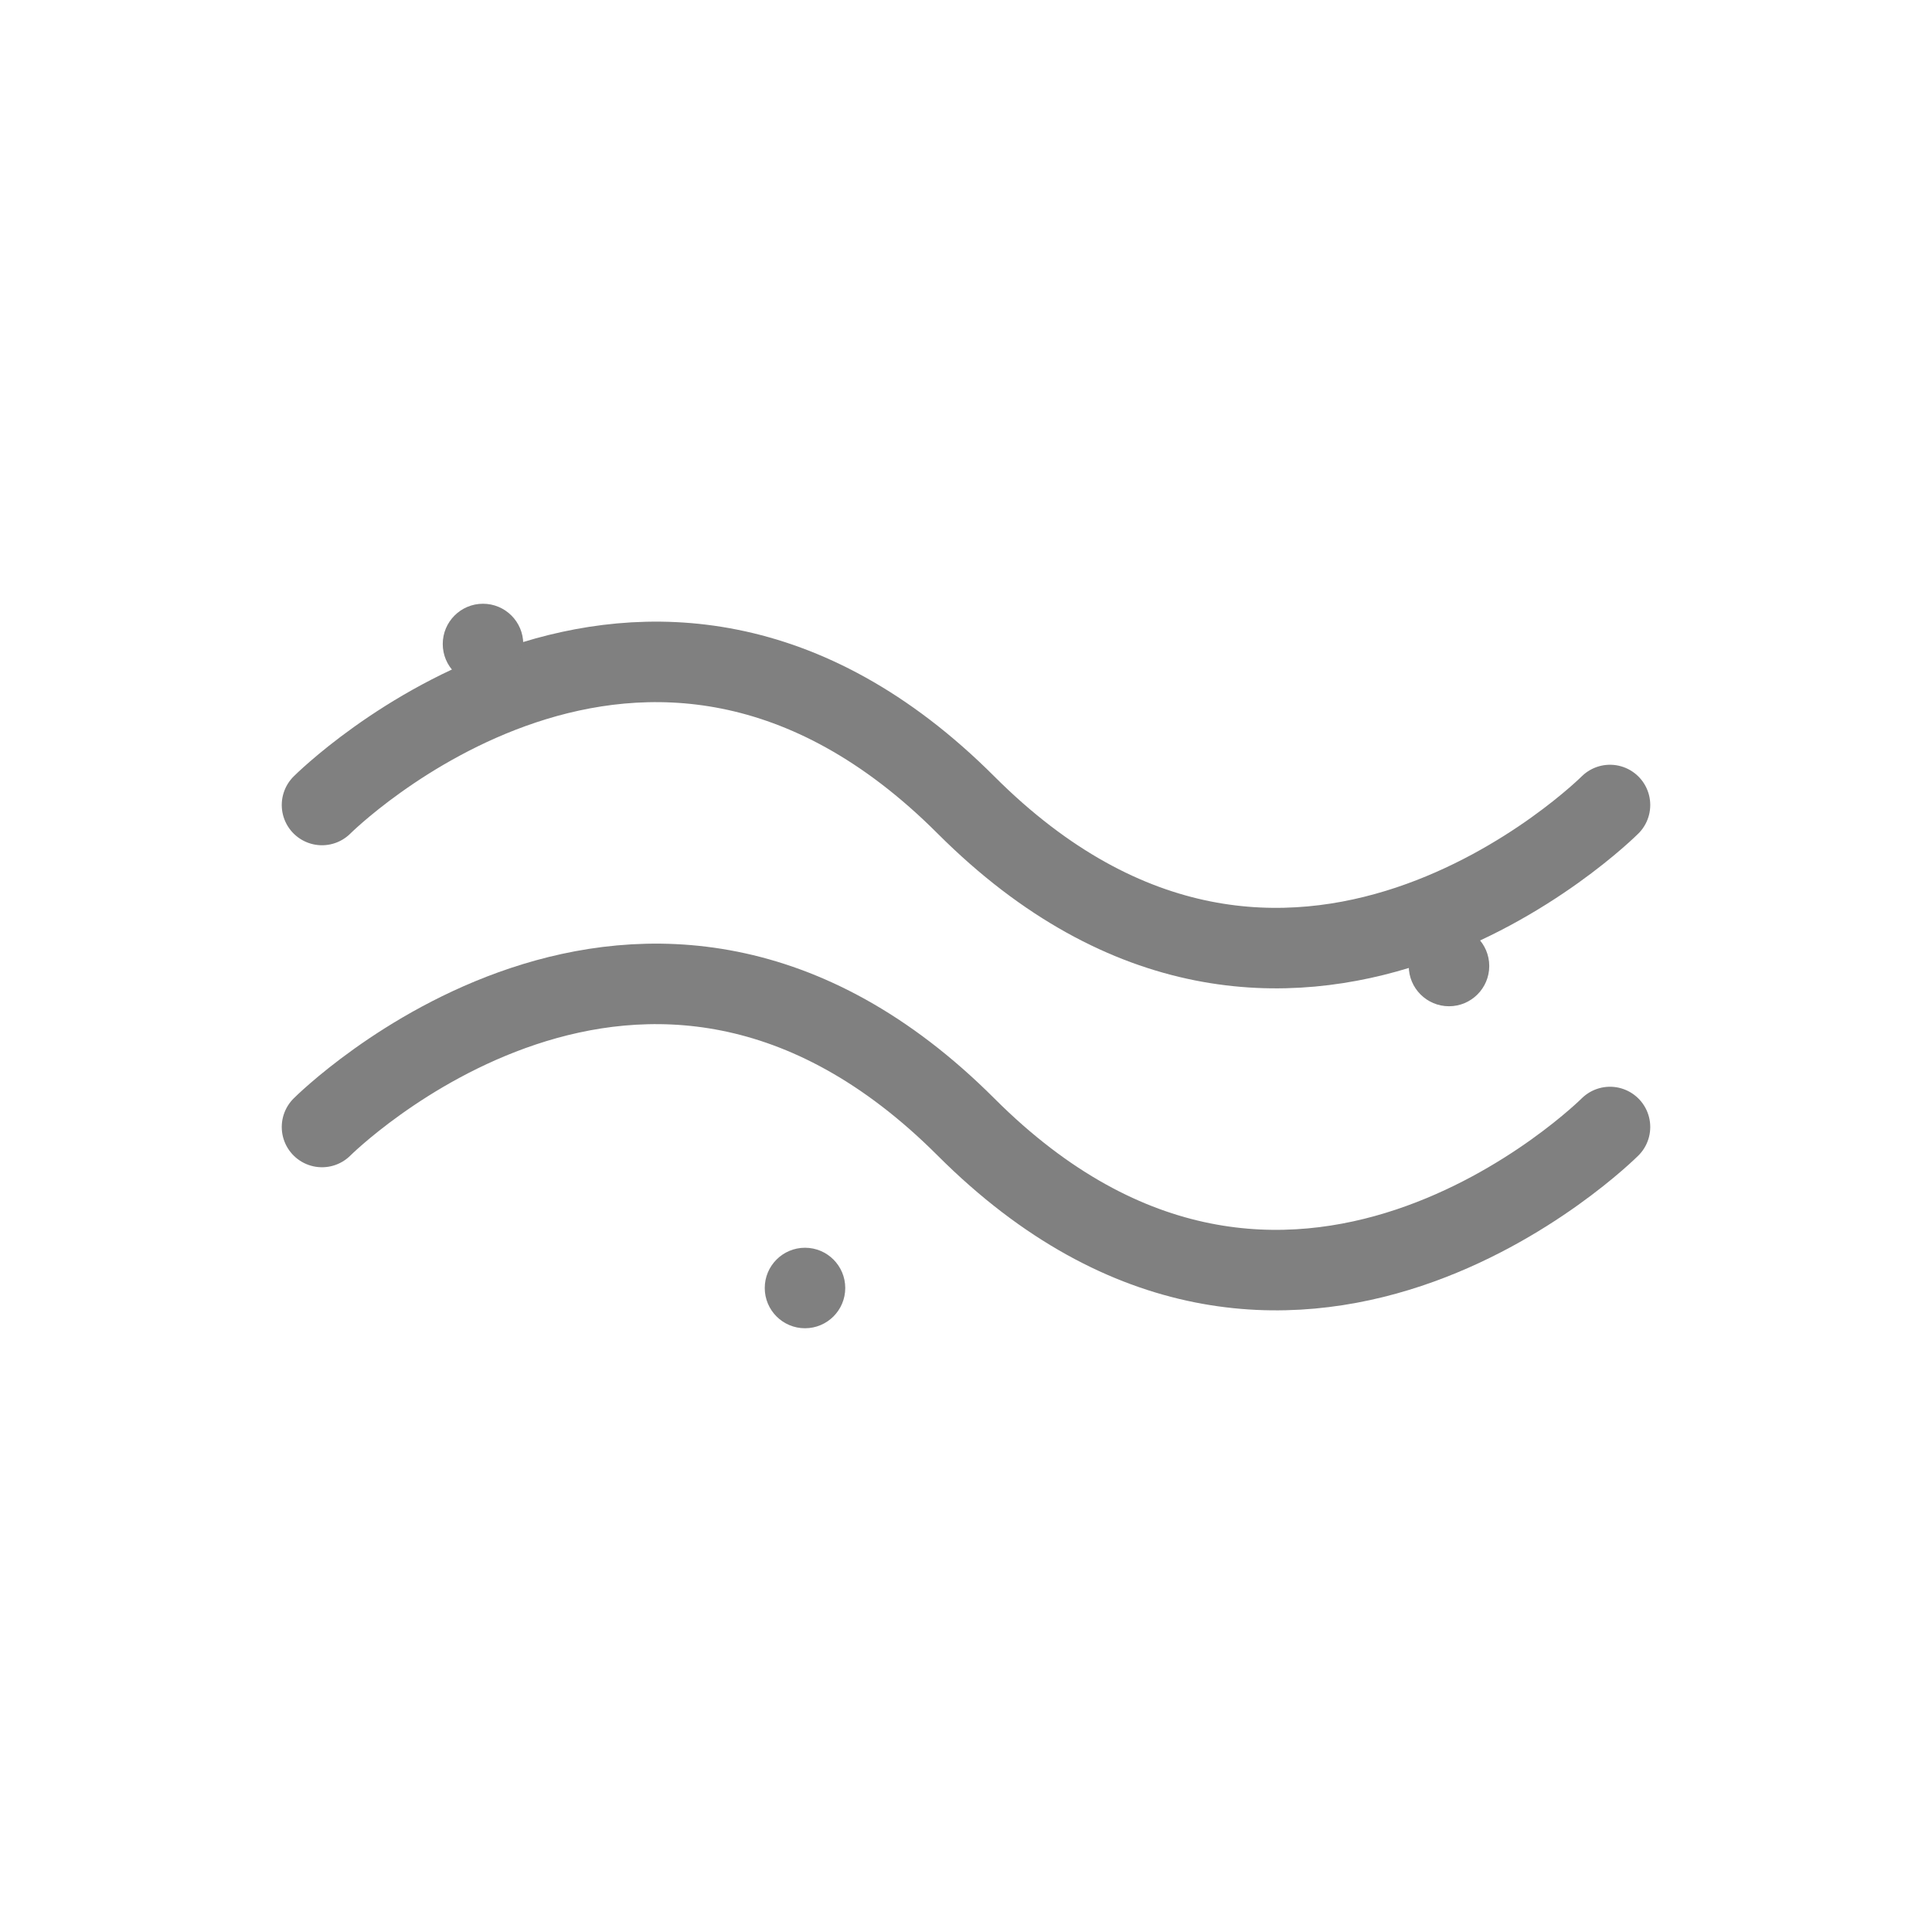
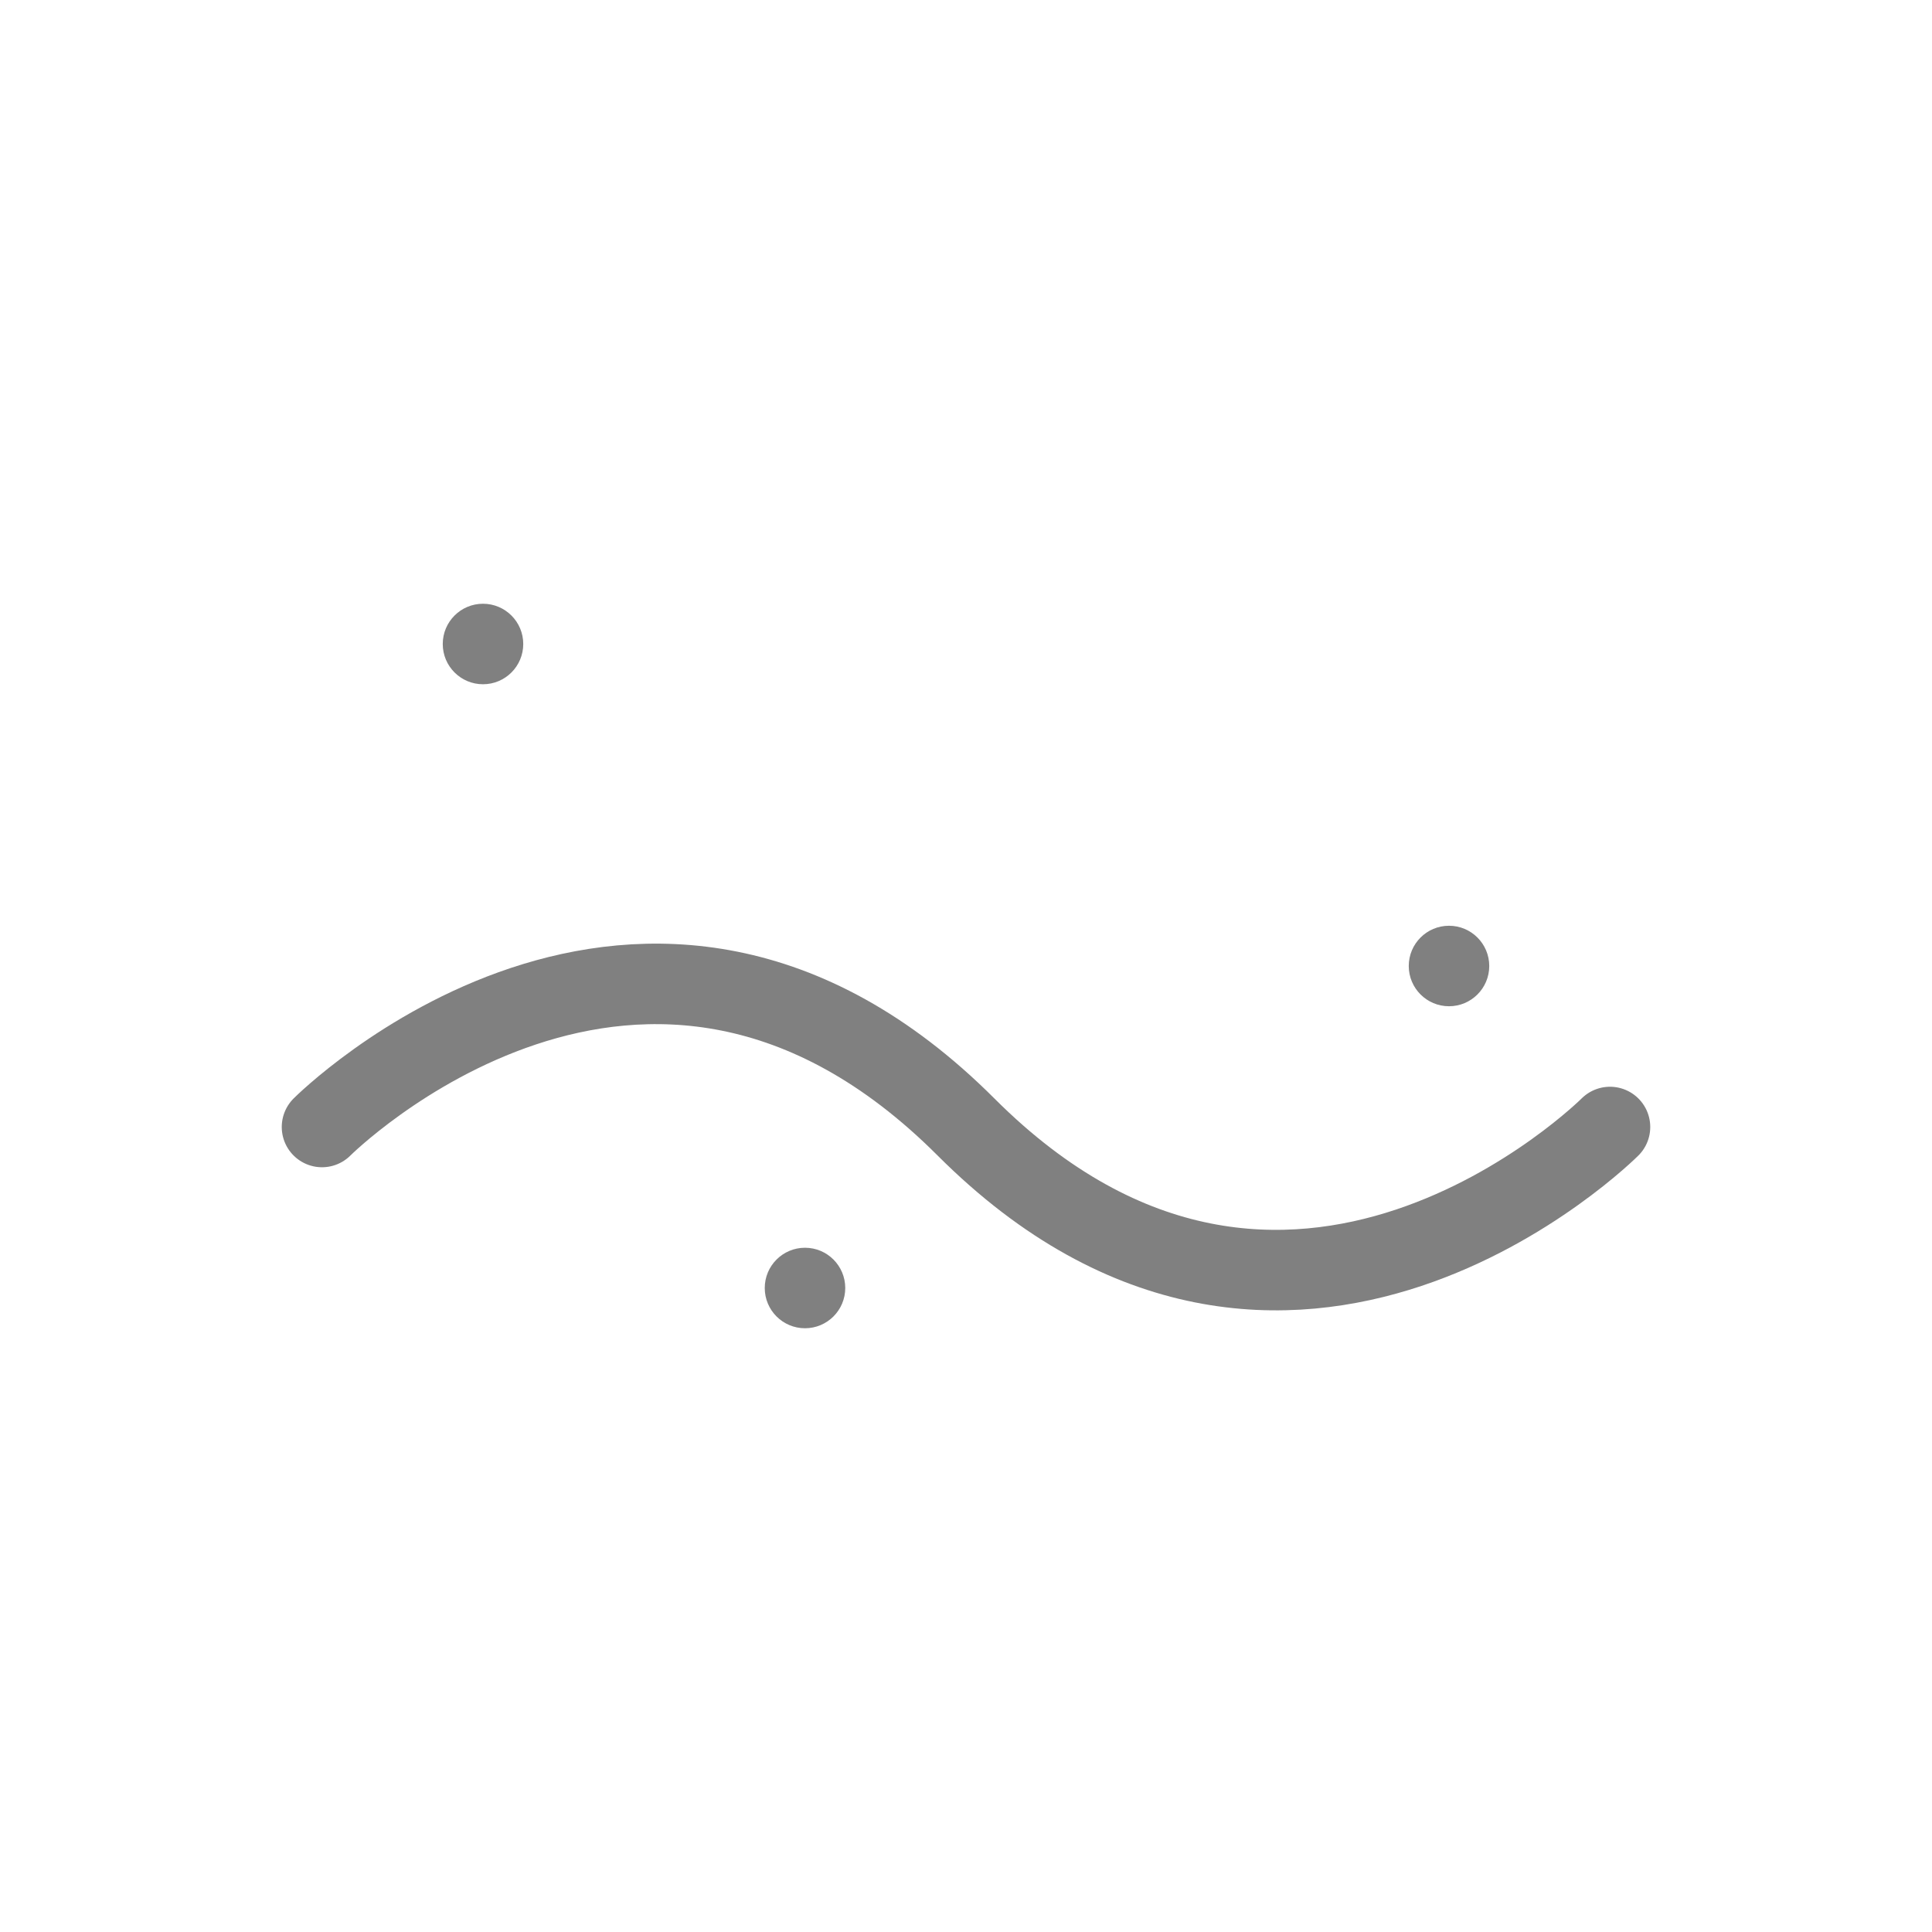
<svg xmlns="http://www.w3.org/2000/svg" viewBox="0 0 48 48" fill="none">
-   <path d="M8 20C8 20 16 12 24 20C32 28 40 20 40 20" stroke="gray" stroke-width="2" stroke-linecap="round" stroke-linejoin="round" />
  <path d="M8 28C8 28 16 20 24 28C32 36 40 28 40 28" stroke="gray" stroke-width="2" stroke-linecap="round" stroke-linejoin="round" />
  <circle cx="12" cy="16" r="1" fill="gray" />
  <circle cx="36" cy="24" r="1" fill="gray" />
  <circle cx="20" cy="32" r="1" fill="gray" />
</svg>